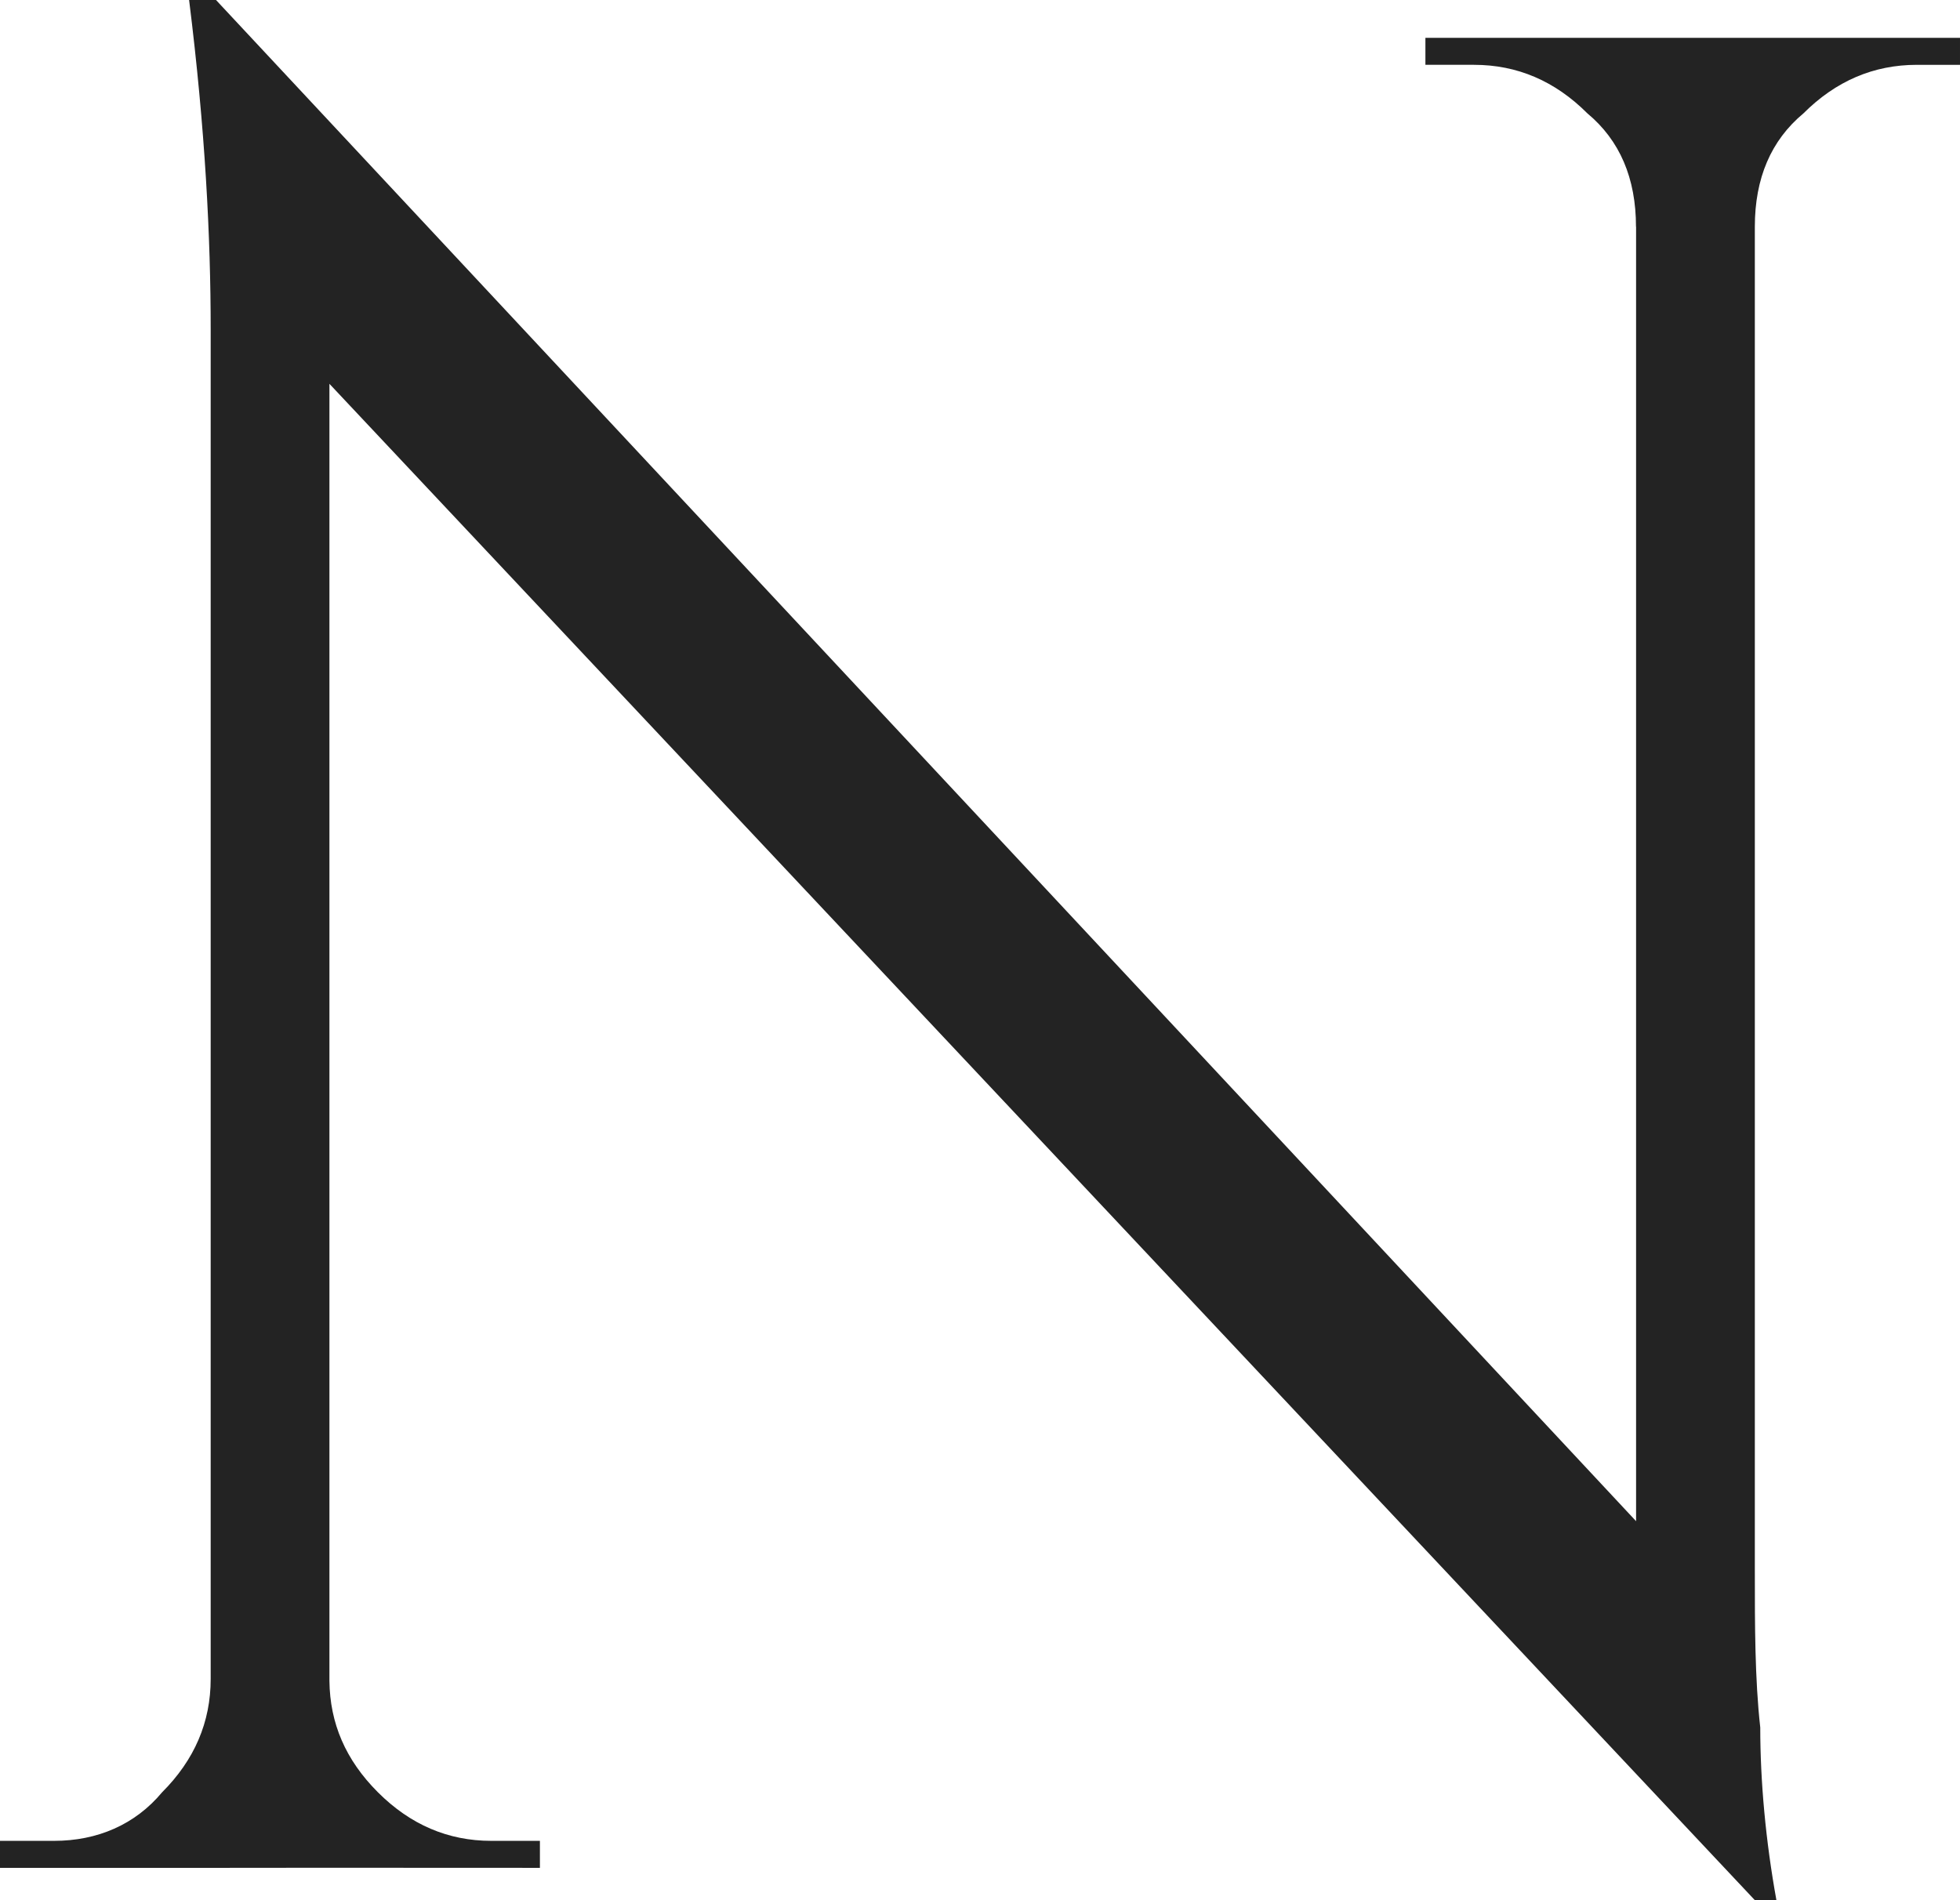
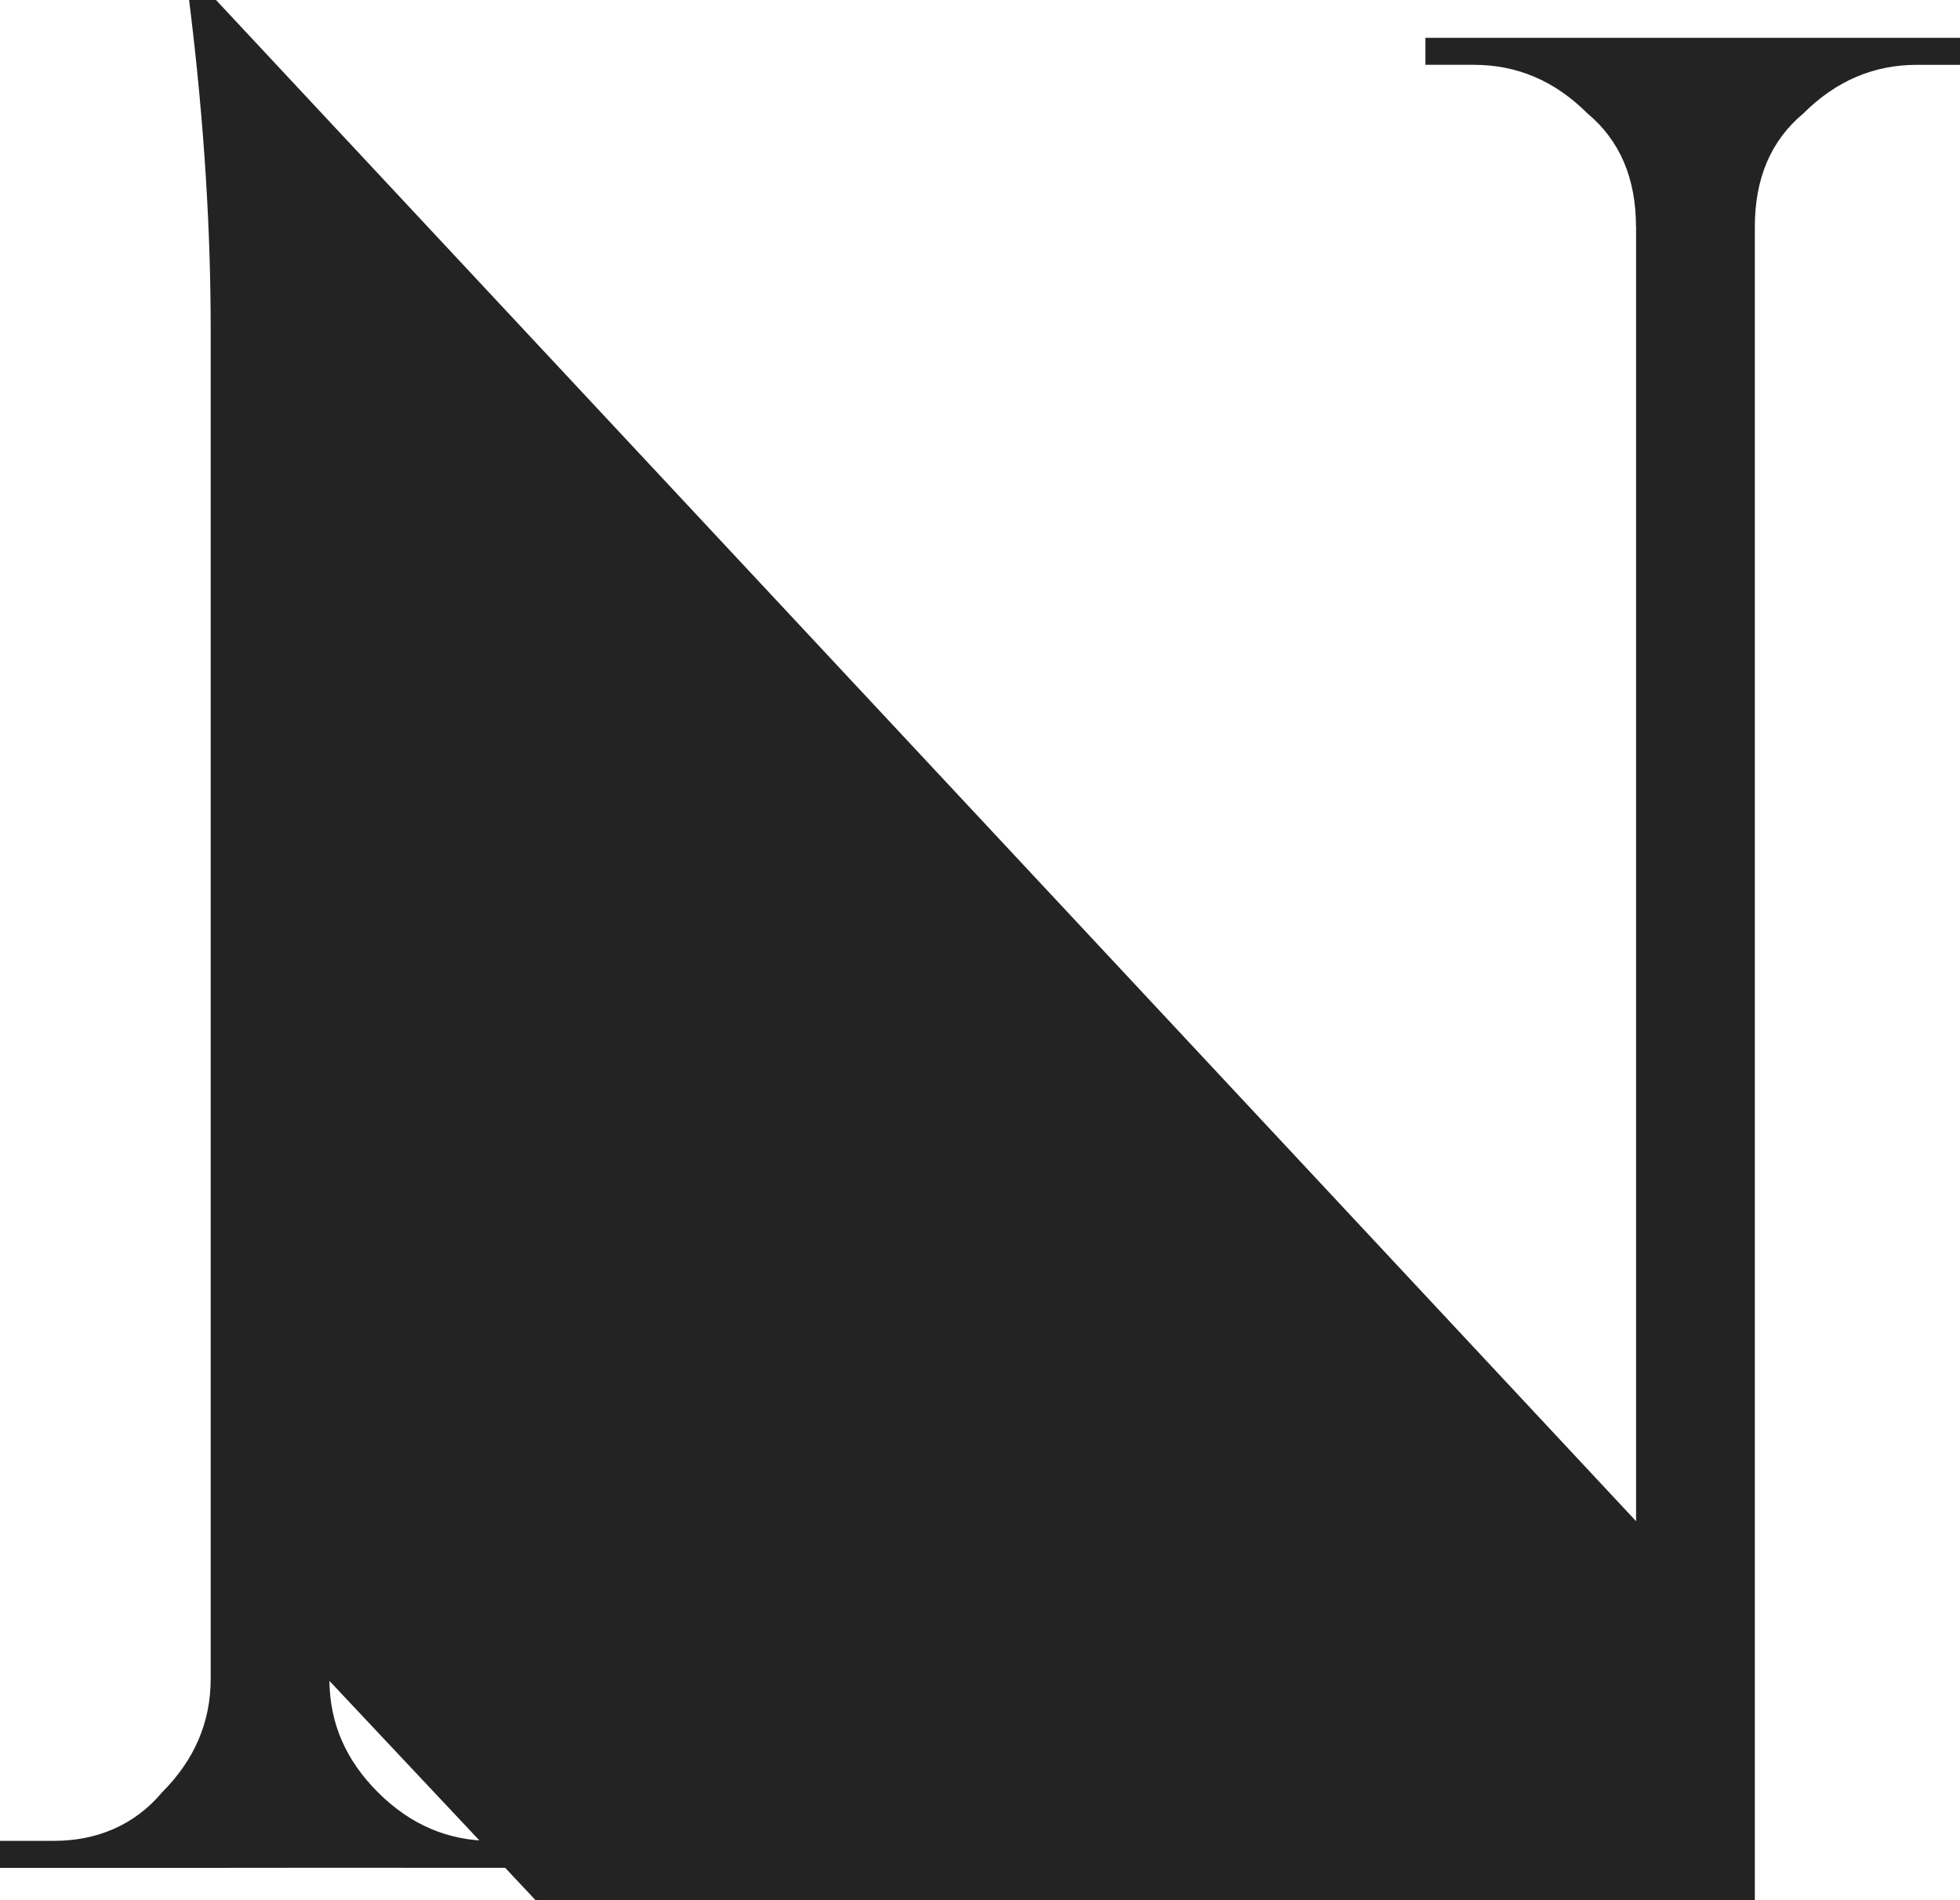
<svg xmlns="http://www.w3.org/2000/svg" id="_Слой_2" data-name="Слой 2" viewBox="0 0 206.16 199.91">
  <defs>
    <style>
      .cls-1 {
        fill: #232323;
        stroke-width: 0px;
      }
    </style>
  </defs>
  <g id="_Слой_2-2" data-name=" Слой 2">
-     <path class="cls-1" d="M184.58,3.98h-34.65v2.84h5.11c4.55,0,8.52,1.7,11.93,5.11,3.41,2.84,5.11,6.82,5.11,11.93h.01v136.18L22.72,0h-2.83c1.7,13.63,2.27,24.99,2.27,34.64v141.99h0c0,4.55-1.7,8.52-5.11,11.93-2.84,3.41-6.82,5.11-11.36,5.11H0v2.84h23.29s10.78-.01,10.78-.01h0s22.72.01,22.72.01v-2.84h-5.11c-4.55,0-8.52-1.7-11.93-5.11s-5.05-7.27-5.1-11.72V40.38l149.93,159.53h2.27c-1.13-6.24-1.7-12.49-1.7-18.17-.57-5.11-.57-10.79-.57-16.47V23.86c0-5.11,1.7-9.09,5.11-11.93,3.41-3.41,7.39-5.11,11.93-5.11h4.54v-2.84h-21.58Z" />
+     <path class="cls-1" d="M184.58,3.98h-34.65v2.84h5.11c4.55,0,8.52,1.7,11.93,5.11,3.41,2.84,5.11,6.82,5.11,11.93h.01v136.18L22.72,0h-2.83c1.7,13.63,2.27,24.99,2.27,34.64v141.99h0c0,4.55-1.7,8.52-5.11,11.93-2.84,3.41-6.82,5.11-11.36,5.11H0v2.84h23.29s10.78-.01,10.78-.01h0s22.72.01,22.72.01v-2.84h-5.11c-4.55,0-8.52-1.7-11.93-5.11s-5.05-7.27-5.1-11.72l149.93,159.53h2.27c-1.13-6.24-1.7-12.49-1.7-18.17-.57-5.11-.57-10.79-.57-16.47V23.86c0-5.11,1.7-9.09,5.11-11.93,3.41-3.41,7.39-5.11,11.93-5.11h4.54v-2.84h-21.58Z" />
  </g>
</svg>